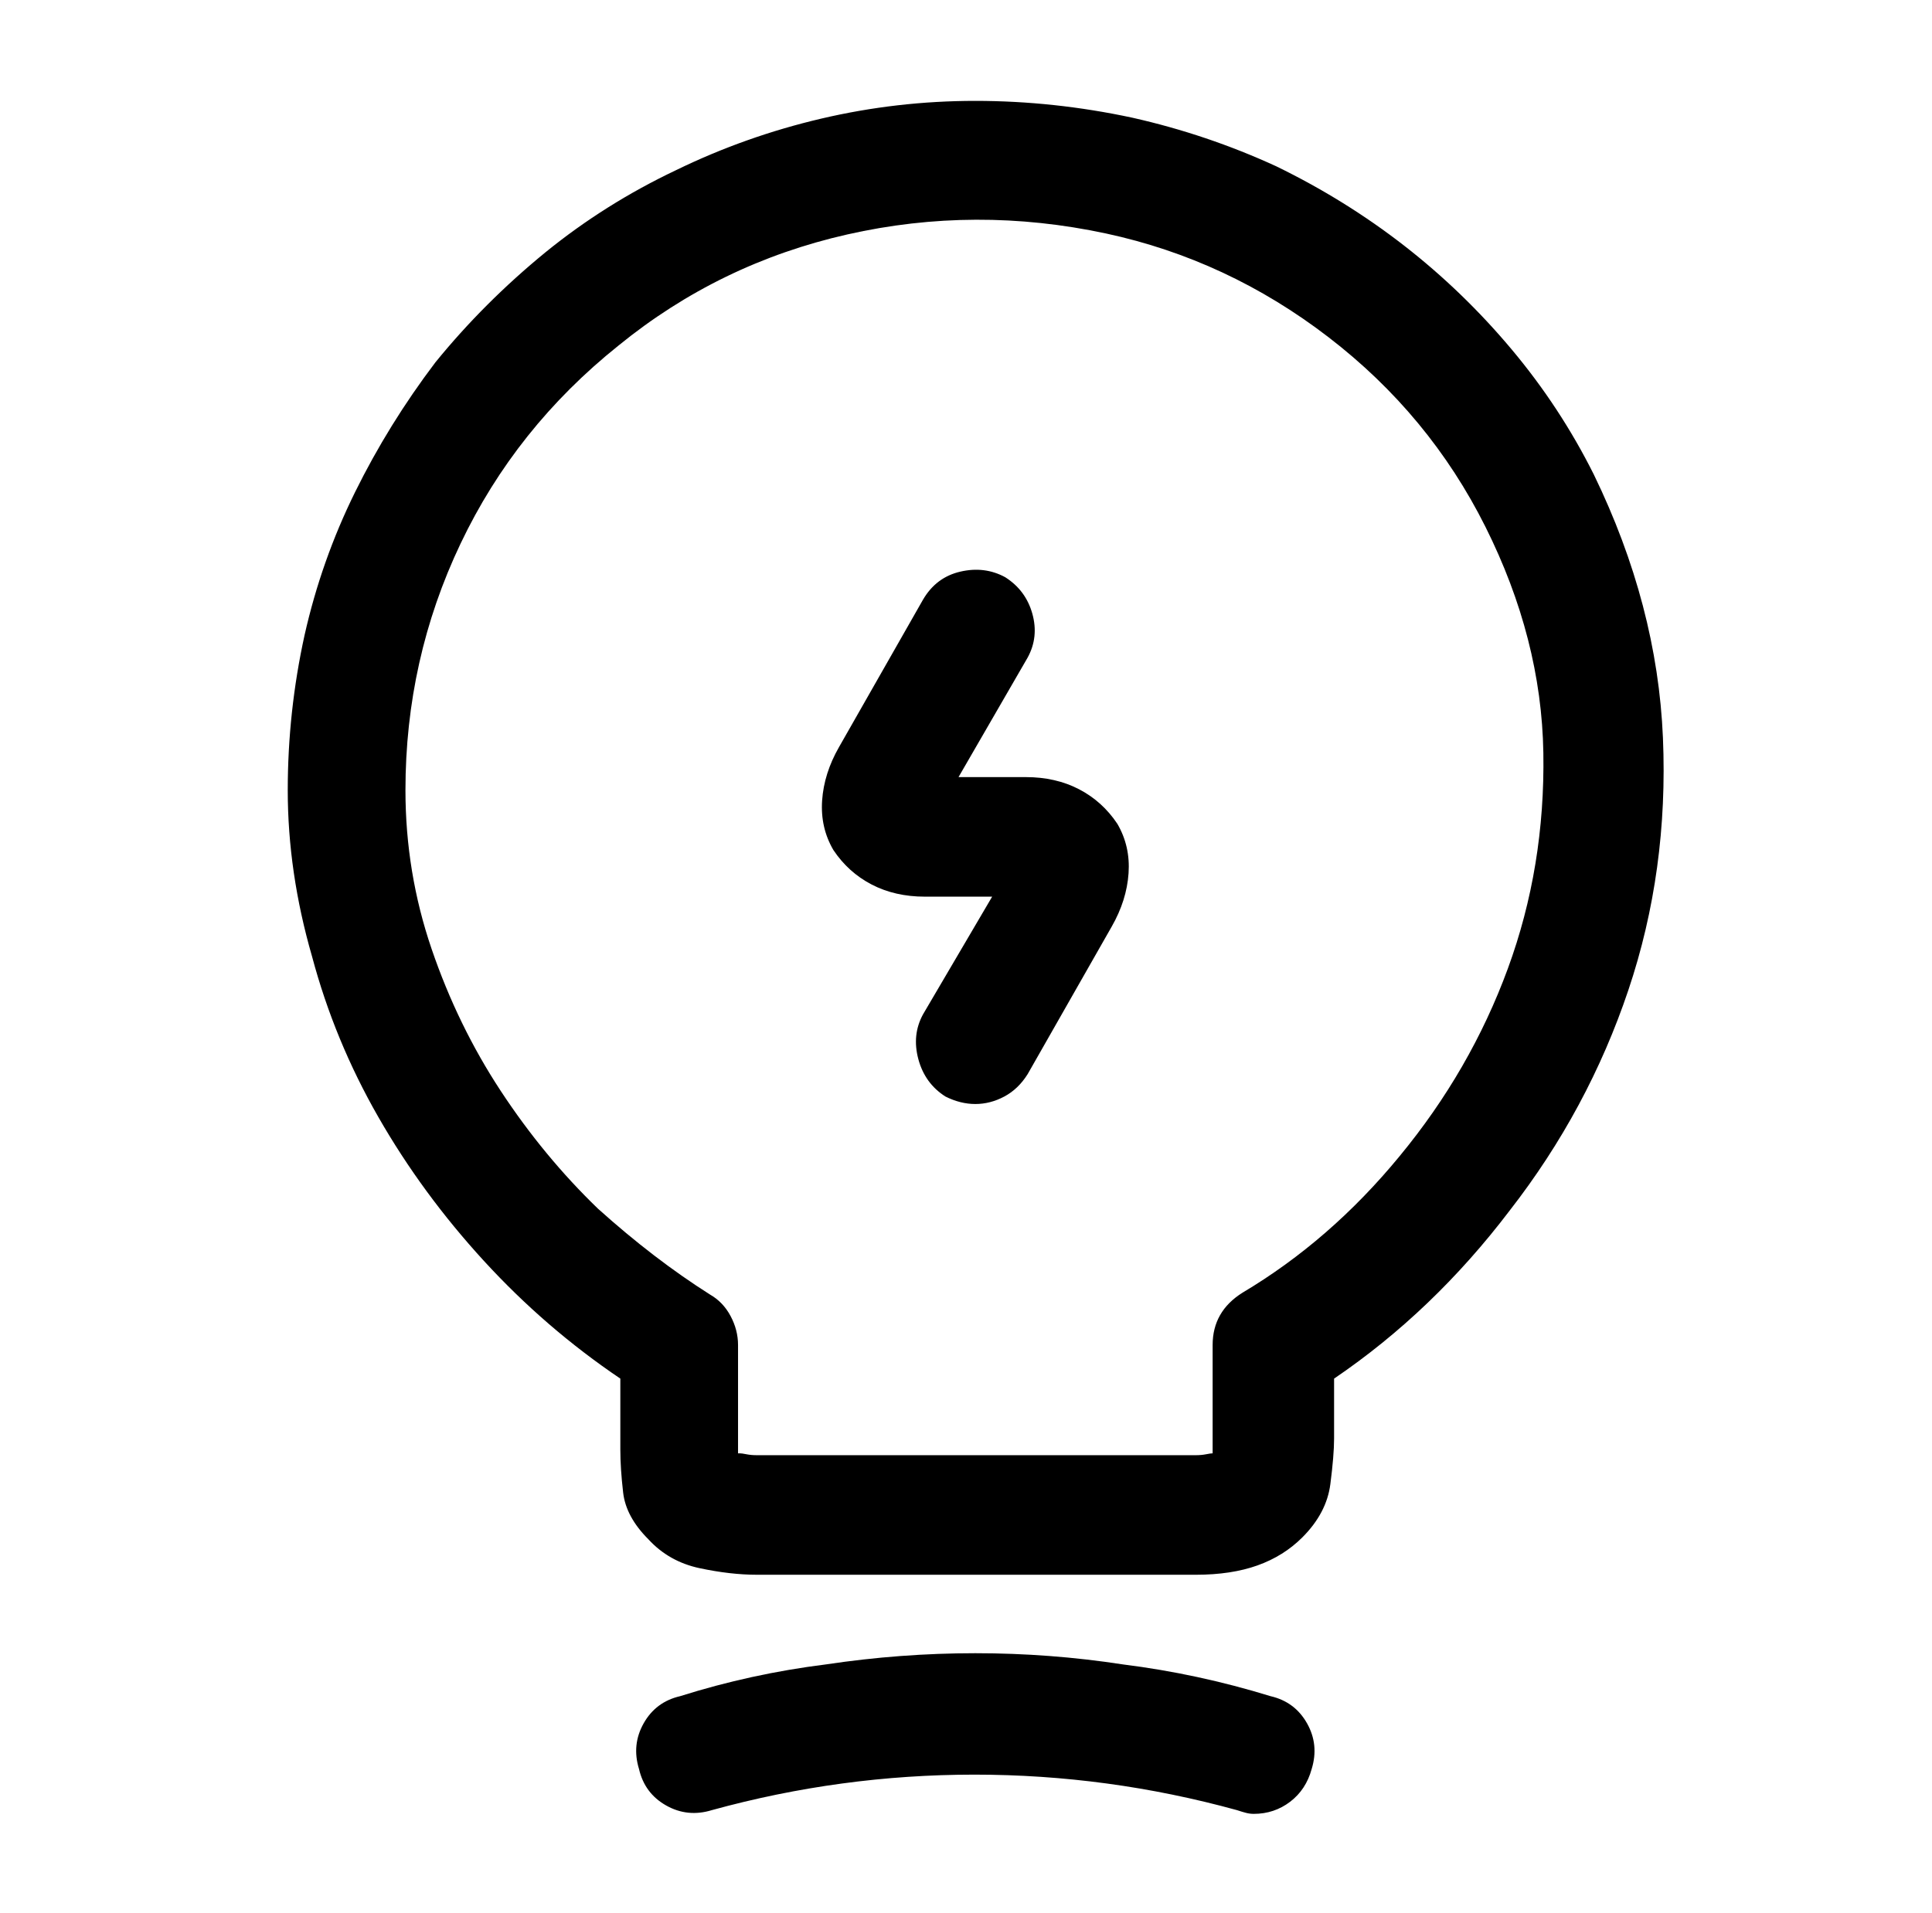
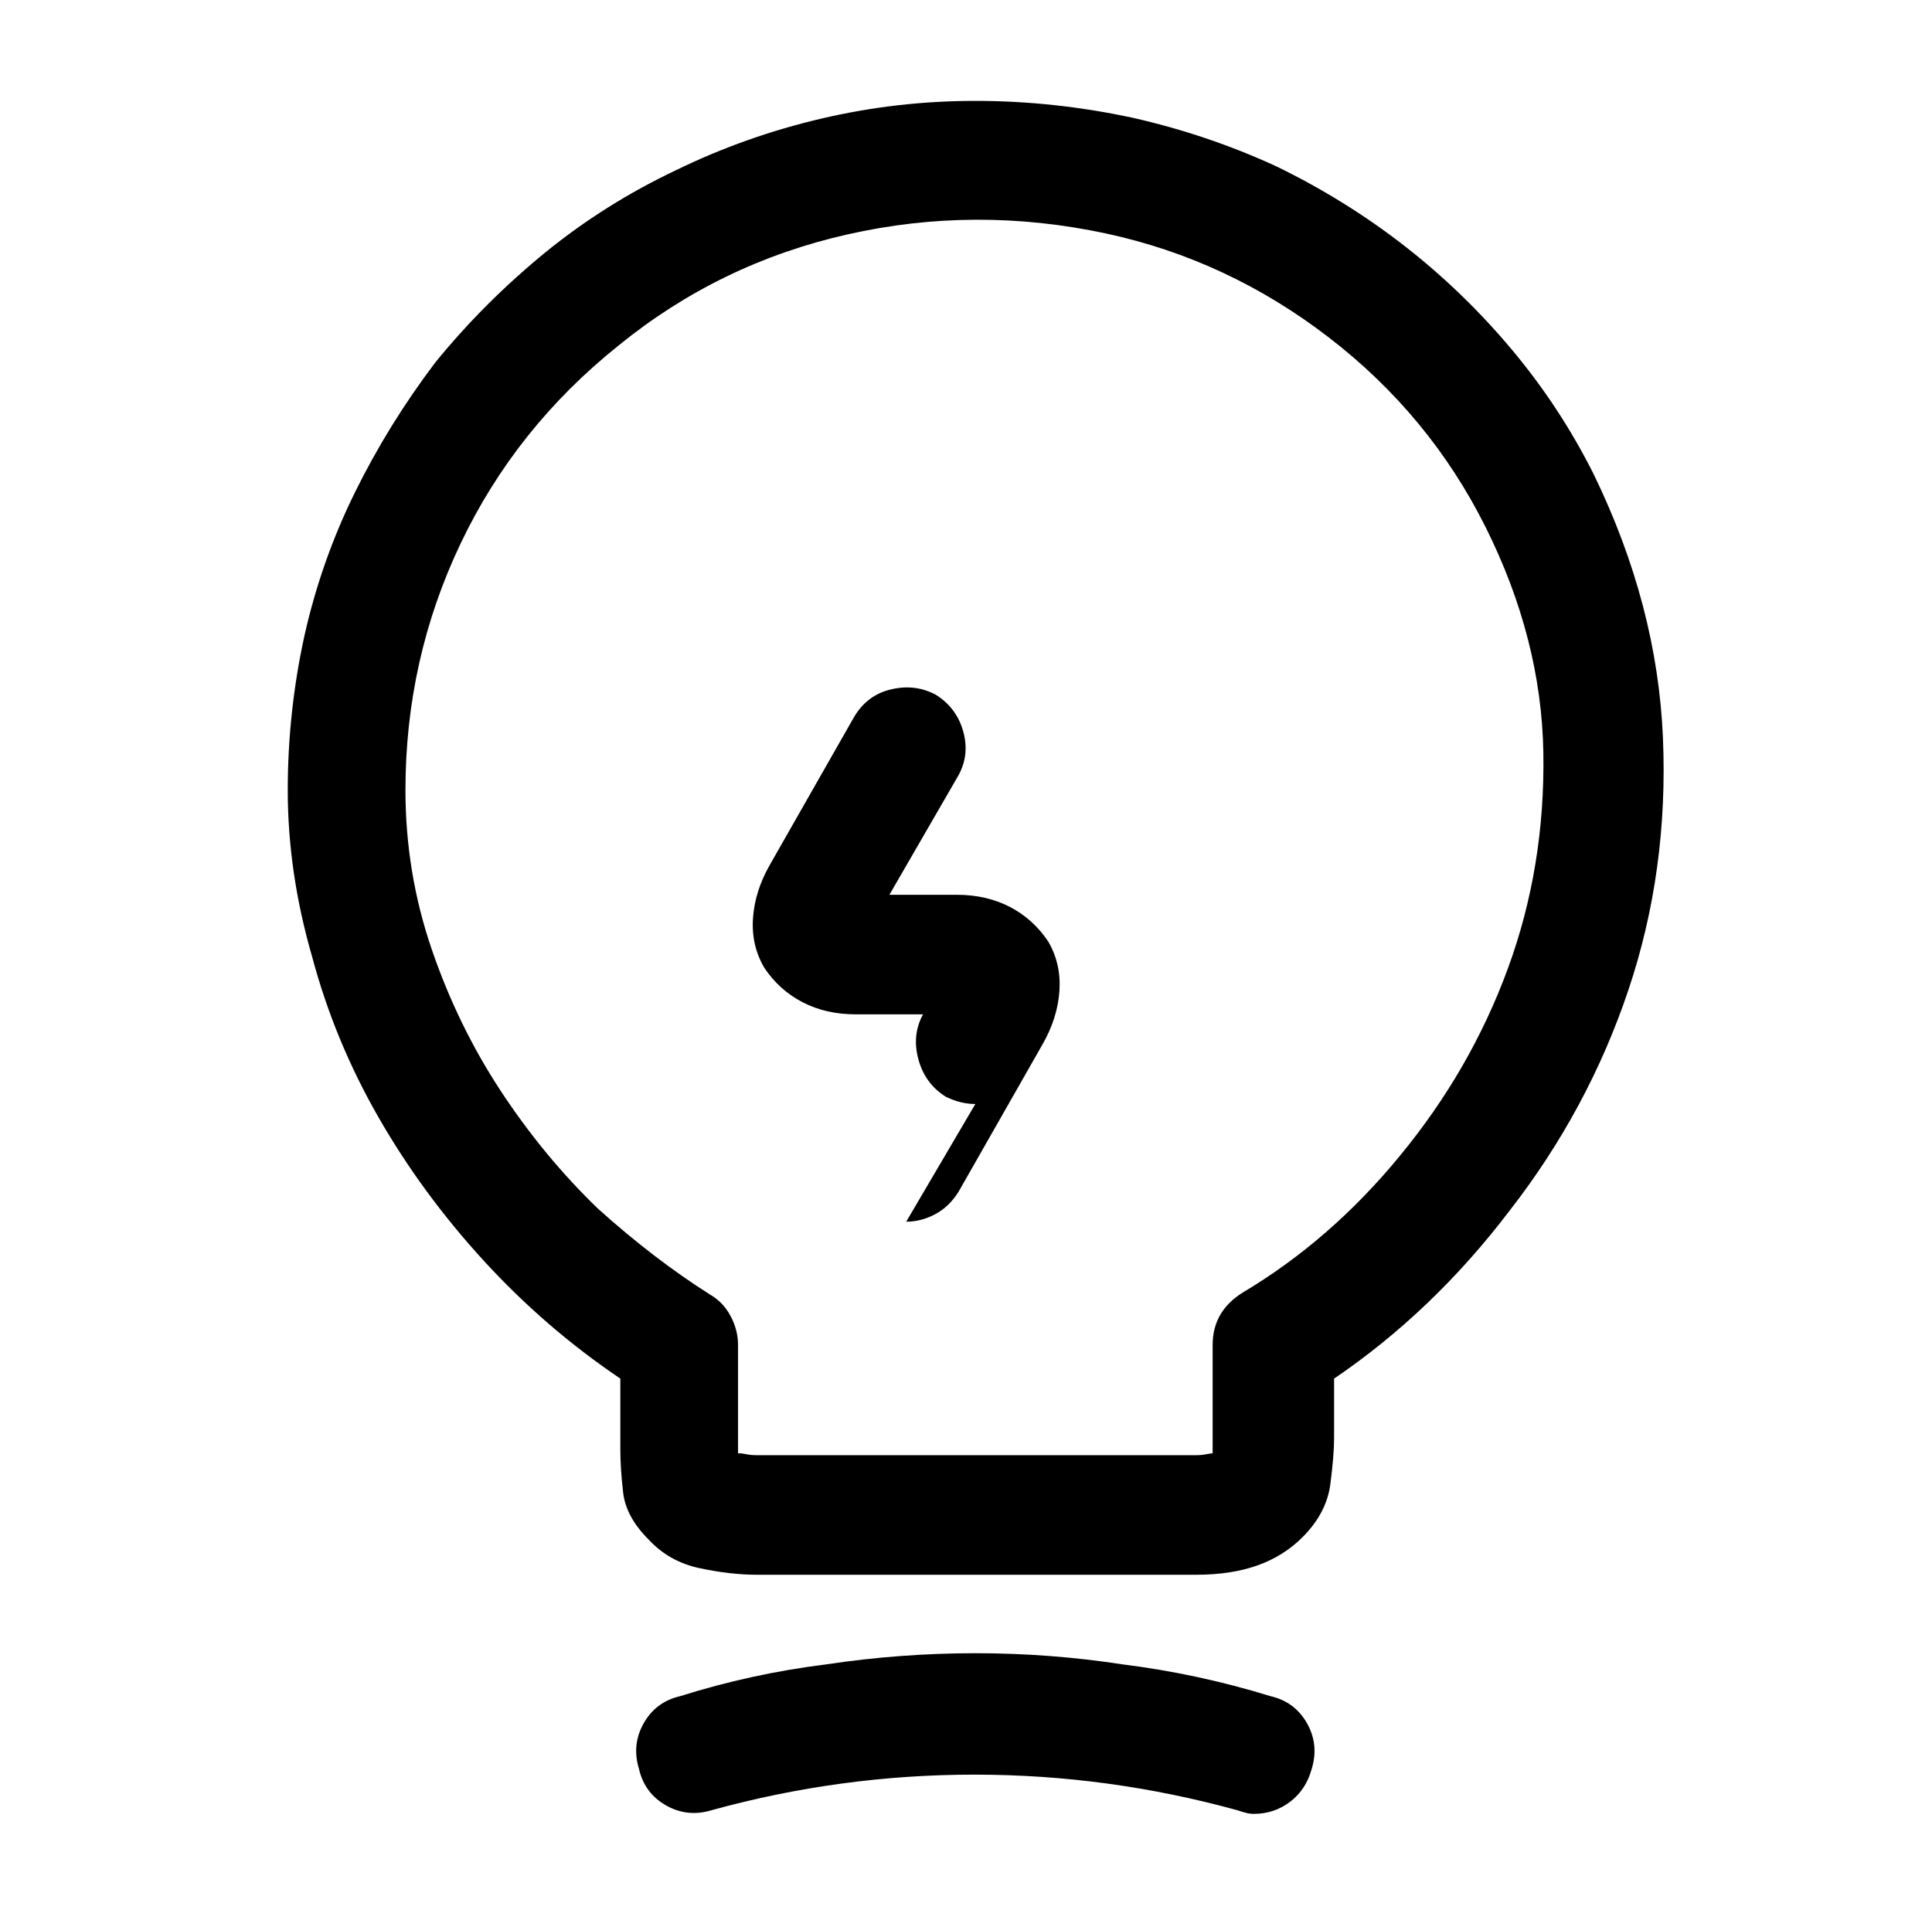
<svg xmlns="http://www.w3.org/2000/svg" version="1.1" viewBox="-10 0 1034 1024">
-   <path fill="currentColor" d="M512 591q-4 0 -8 -1t-8 -3q-11 -7 -14.5 -20t2.5 -24l37 -63h-36q-16 0 -28.5 -6.5t-20.5 -18.5q-7 -12 -6 -26.5t9 -28.5l45 -79q7 -12 20 -15t24 3q11 7 14.5 19.5t-2.5 23.5l-37 64h36q16 0 28.5 6.5t20.5 18.5q7 12 6 26.5t-9 28.5l-45 79q-5 8 -12.5 12t-15.5 4v0z M630 843h-235q-14 0 -30.5 -3.5t-27.5 -15.5q-12 -12 -13.5 -25t-1.5 -23v-38q-40 -27 -73 -63t-56.5 -77t-35.5 -86q-13 -45 -13 -89q0 -42 9 -83q9 -40 27 -76.5t43 -69.5q26 -32 59 -59q32 -26 70 -44q37 -18 77.5 -27.5t82.5 -9.5t84 9q40 9 77 26q37 18 68.5 42.5 t57.5 55.5t44 67q34 70 37 141t-18.5 135t-63.5 118q-41 54 -94 90v32q0 9 -2 24.5t-15 28.5q-10 10 -24 15t-33 5v0zM386 778q1 0 3.5 0.5t5.5 0.5h235q3 0 5.5 -0.5t3.5 -0.5v-2.5v-1.5v-54q0 -9 4 -16t12 -12q47 -28 84 -73q38 -46 58 -100.5t19 -115.5t-31 -121 t-84 -101.5t-119 -55.5q-70 -15 -138.5 0.5t-122.5 59.5q-55 44 -84.5 106t-29.5 132q0 44 14 85t37 76t52 63q30 27 60 46q7 4 11 11.5t4 15.5v58h1v0v0zM661 971q-2 0 -4 -0.5t-5 -1.5q-69 -19 -140.5 -19t-140.5 19q-13 4 -24.5 -2.5t-14.5 -19.5q-4 -13 2.5 -24.5 t19.5 -14.5q38 -12 78 -17q40 -6 80 -6t79 6q40 5 79 17q13 3 19.5 14.5t2.5 24.5q-3 11 -11.5 17.5t-19.5 6.5v0z" />
+   <path fill="currentColor" d="M512 591q-4 0 -8 -1t-8 -3q-11 -7 -14.5 -20t2.5 -24h-36q-16 0 -28.5 -6.5t-20.5 -18.5q-7 -12 -6 -26.5t9 -28.5l45 -79q7 -12 20 -15t24 3q11 7 14.5 19.5t-2.5 23.5l-37 64h36q16 0 28.5 6.5t20.5 18.5q7 12 6 26.5t-9 28.5l-45 79q-5 8 -12.5 12t-15.5 4v0z M630 843h-235q-14 0 -30.5 -3.5t-27.5 -15.5q-12 -12 -13.5 -25t-1.5 -23v-38q-40 -27 -73 -63t-56.5 -77t-35.5 -86q-13 -45 -13 -89q0 -42 9 -83q9 -40 27 -76.5t43 -69.5q26 -32 59 -59q32 -26 70 -44q37 -18 77.5 -27.5t82.5 -9.5t84 9q40 9 77 26q37 18 68.5 42.5 t57.5 55.5t44 67q34 70 37 141t-18.5 135t-63.5 118q-41 54 -94 90v32q0 9 -2 24.5t-15 28.5q-10 10 -24 15t-33 5v0zM386 778q1 0 3.5 0.5t5.5 0.5h235q3 0 5.5 -0.5t3.5 -0.5v-2.5v-1.5v-54q0 -9 4 -16t12 -12q47 -28 84 -73q38 -46 58 -100.5t19 -115.5t-31 -121 t-84 -101.5t-119 -55.5q-70 -15 -138.5 0.5t-122.5 59.5q-55 44 -84.5 106t-29.5 132q0 44 14 85t37 76t52 63q30 27 60 46q7 4 11 11.5t4 15.5v58h1v0v0zM661 971q-2 0 -4 -0.5t-5 -1.5q-69 -19 -140.5 -19t-140.5 19q-13 4 -24.5 -2.5t-14.5 -19.5q-4 -13 2.5 -24.5 t19.5 -14.5q38 -12 78 -17q40 -6 80 -6t79 6q40 5 79 17q13 3 19.5 14.5t2.5 24.5q-3 11 -11.5 17.5t-19.5 6.5v0z" />
</svg>